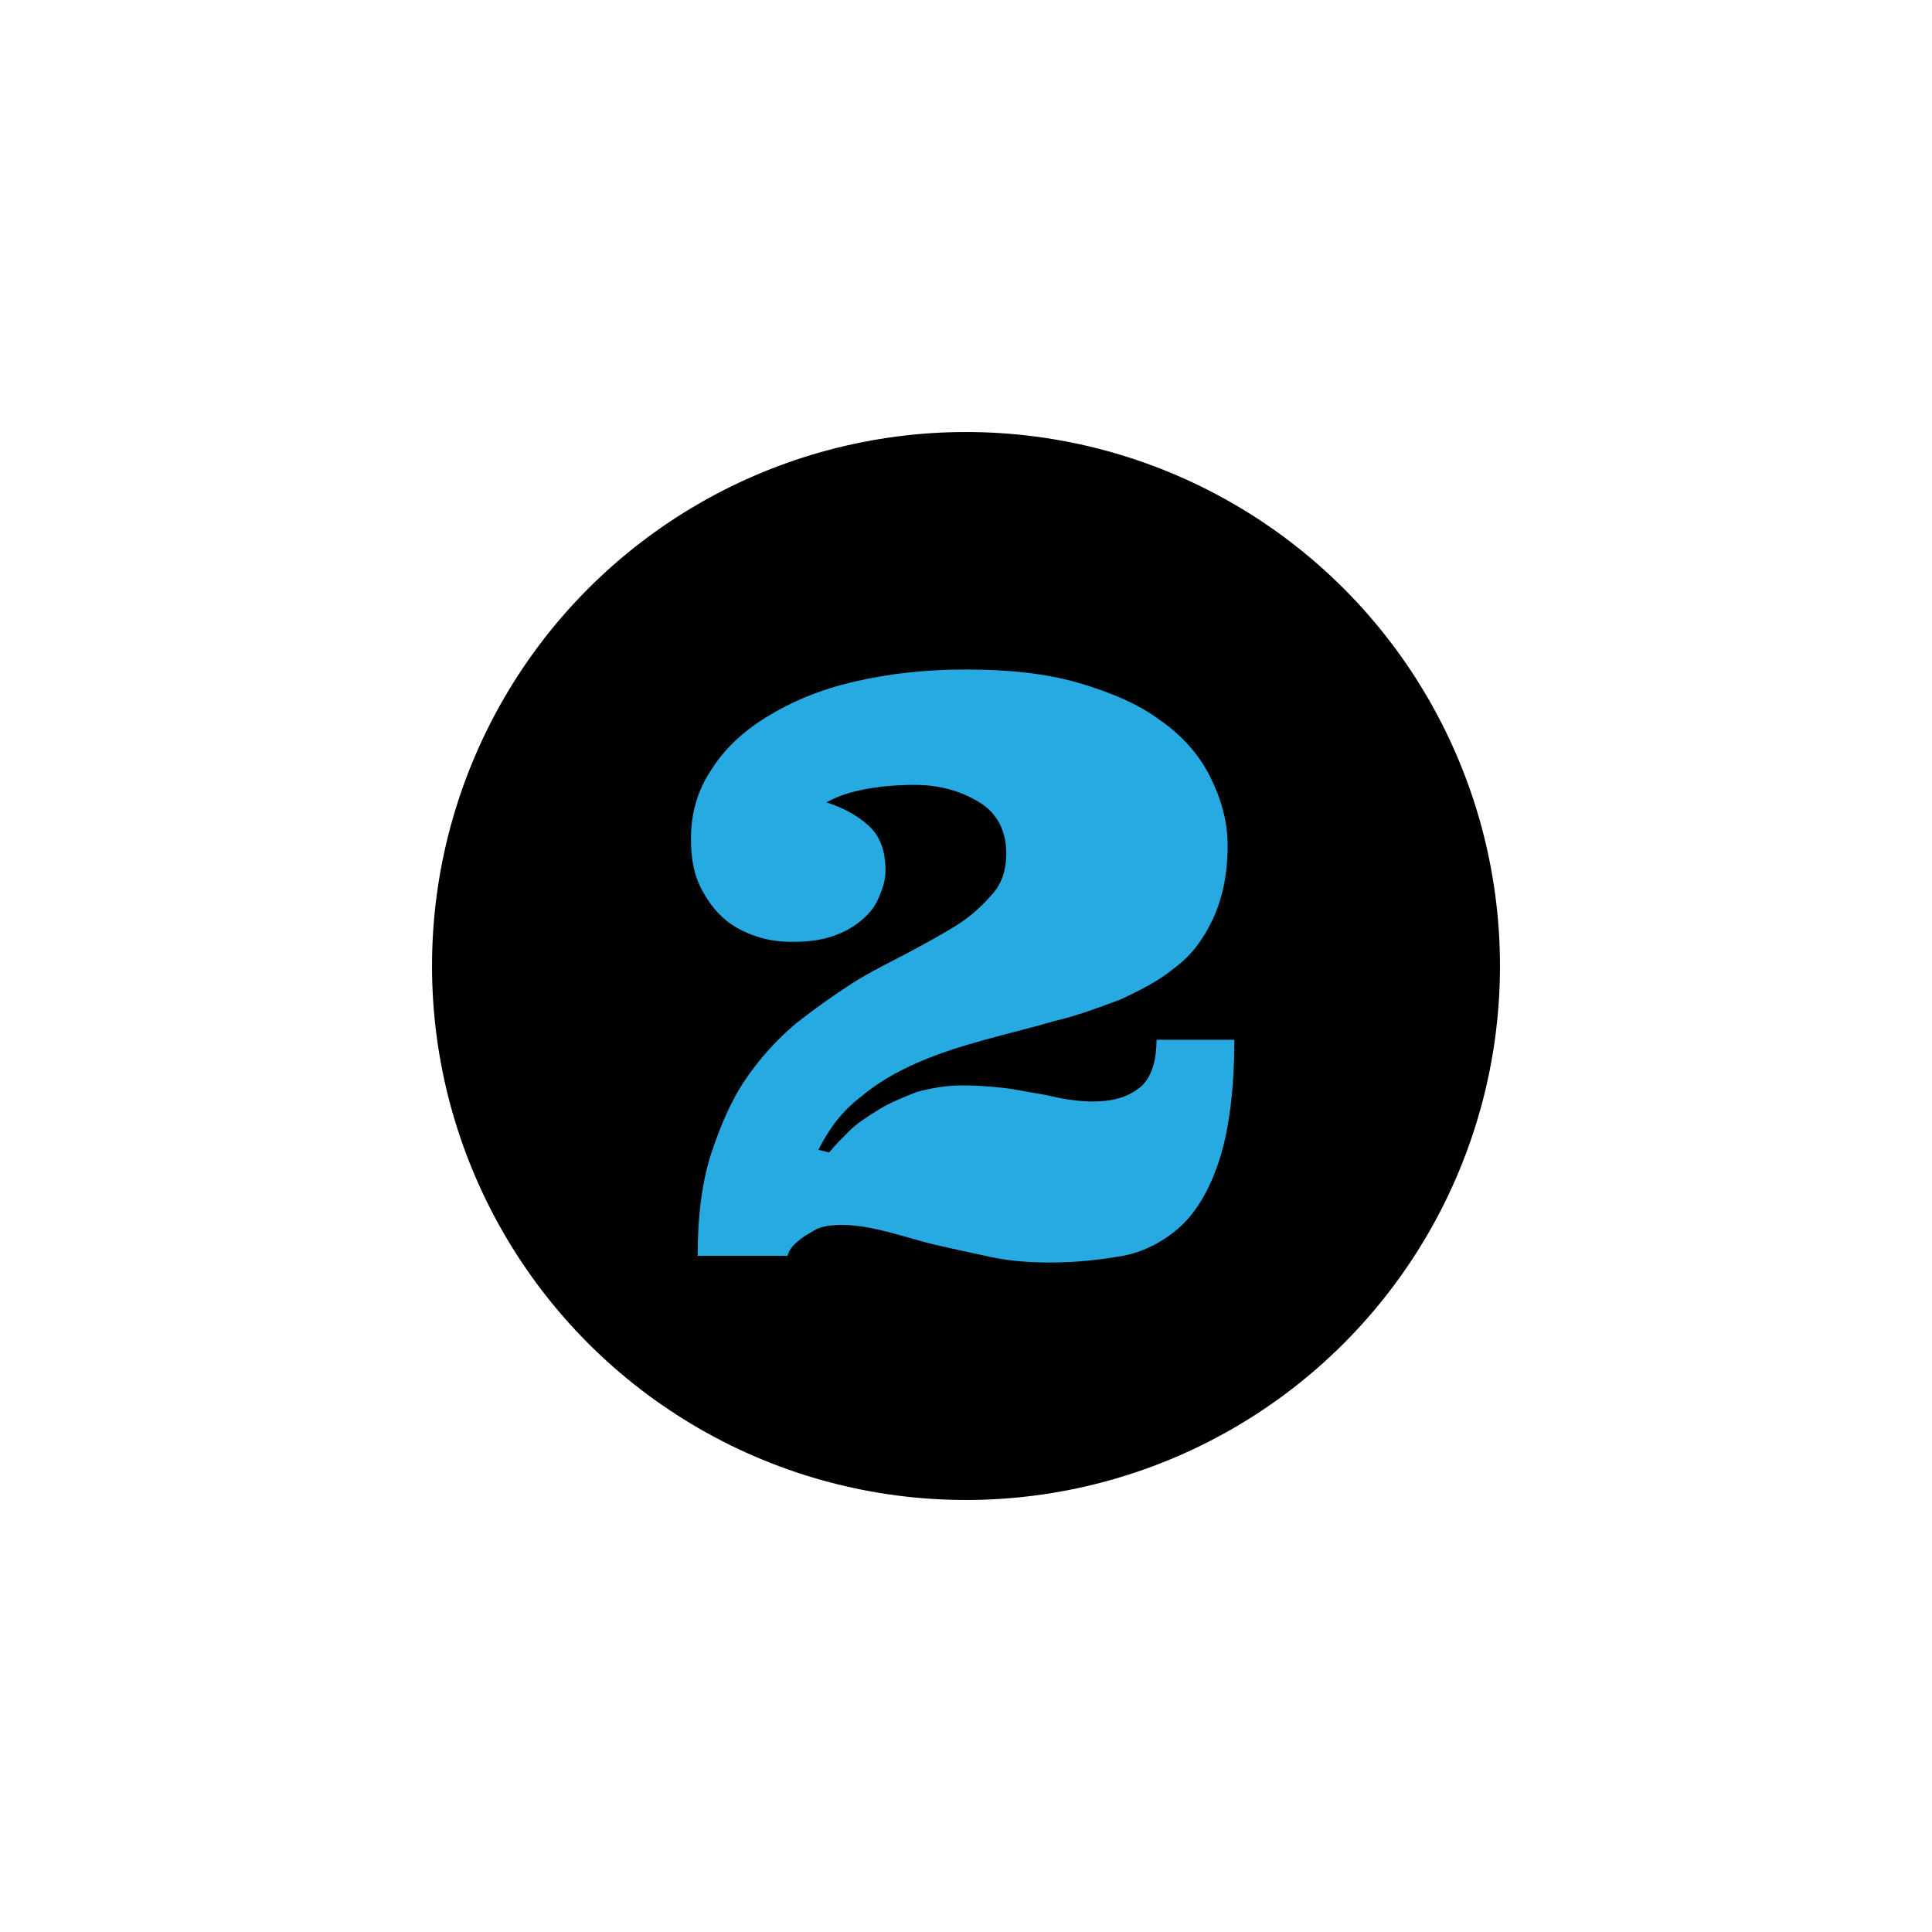
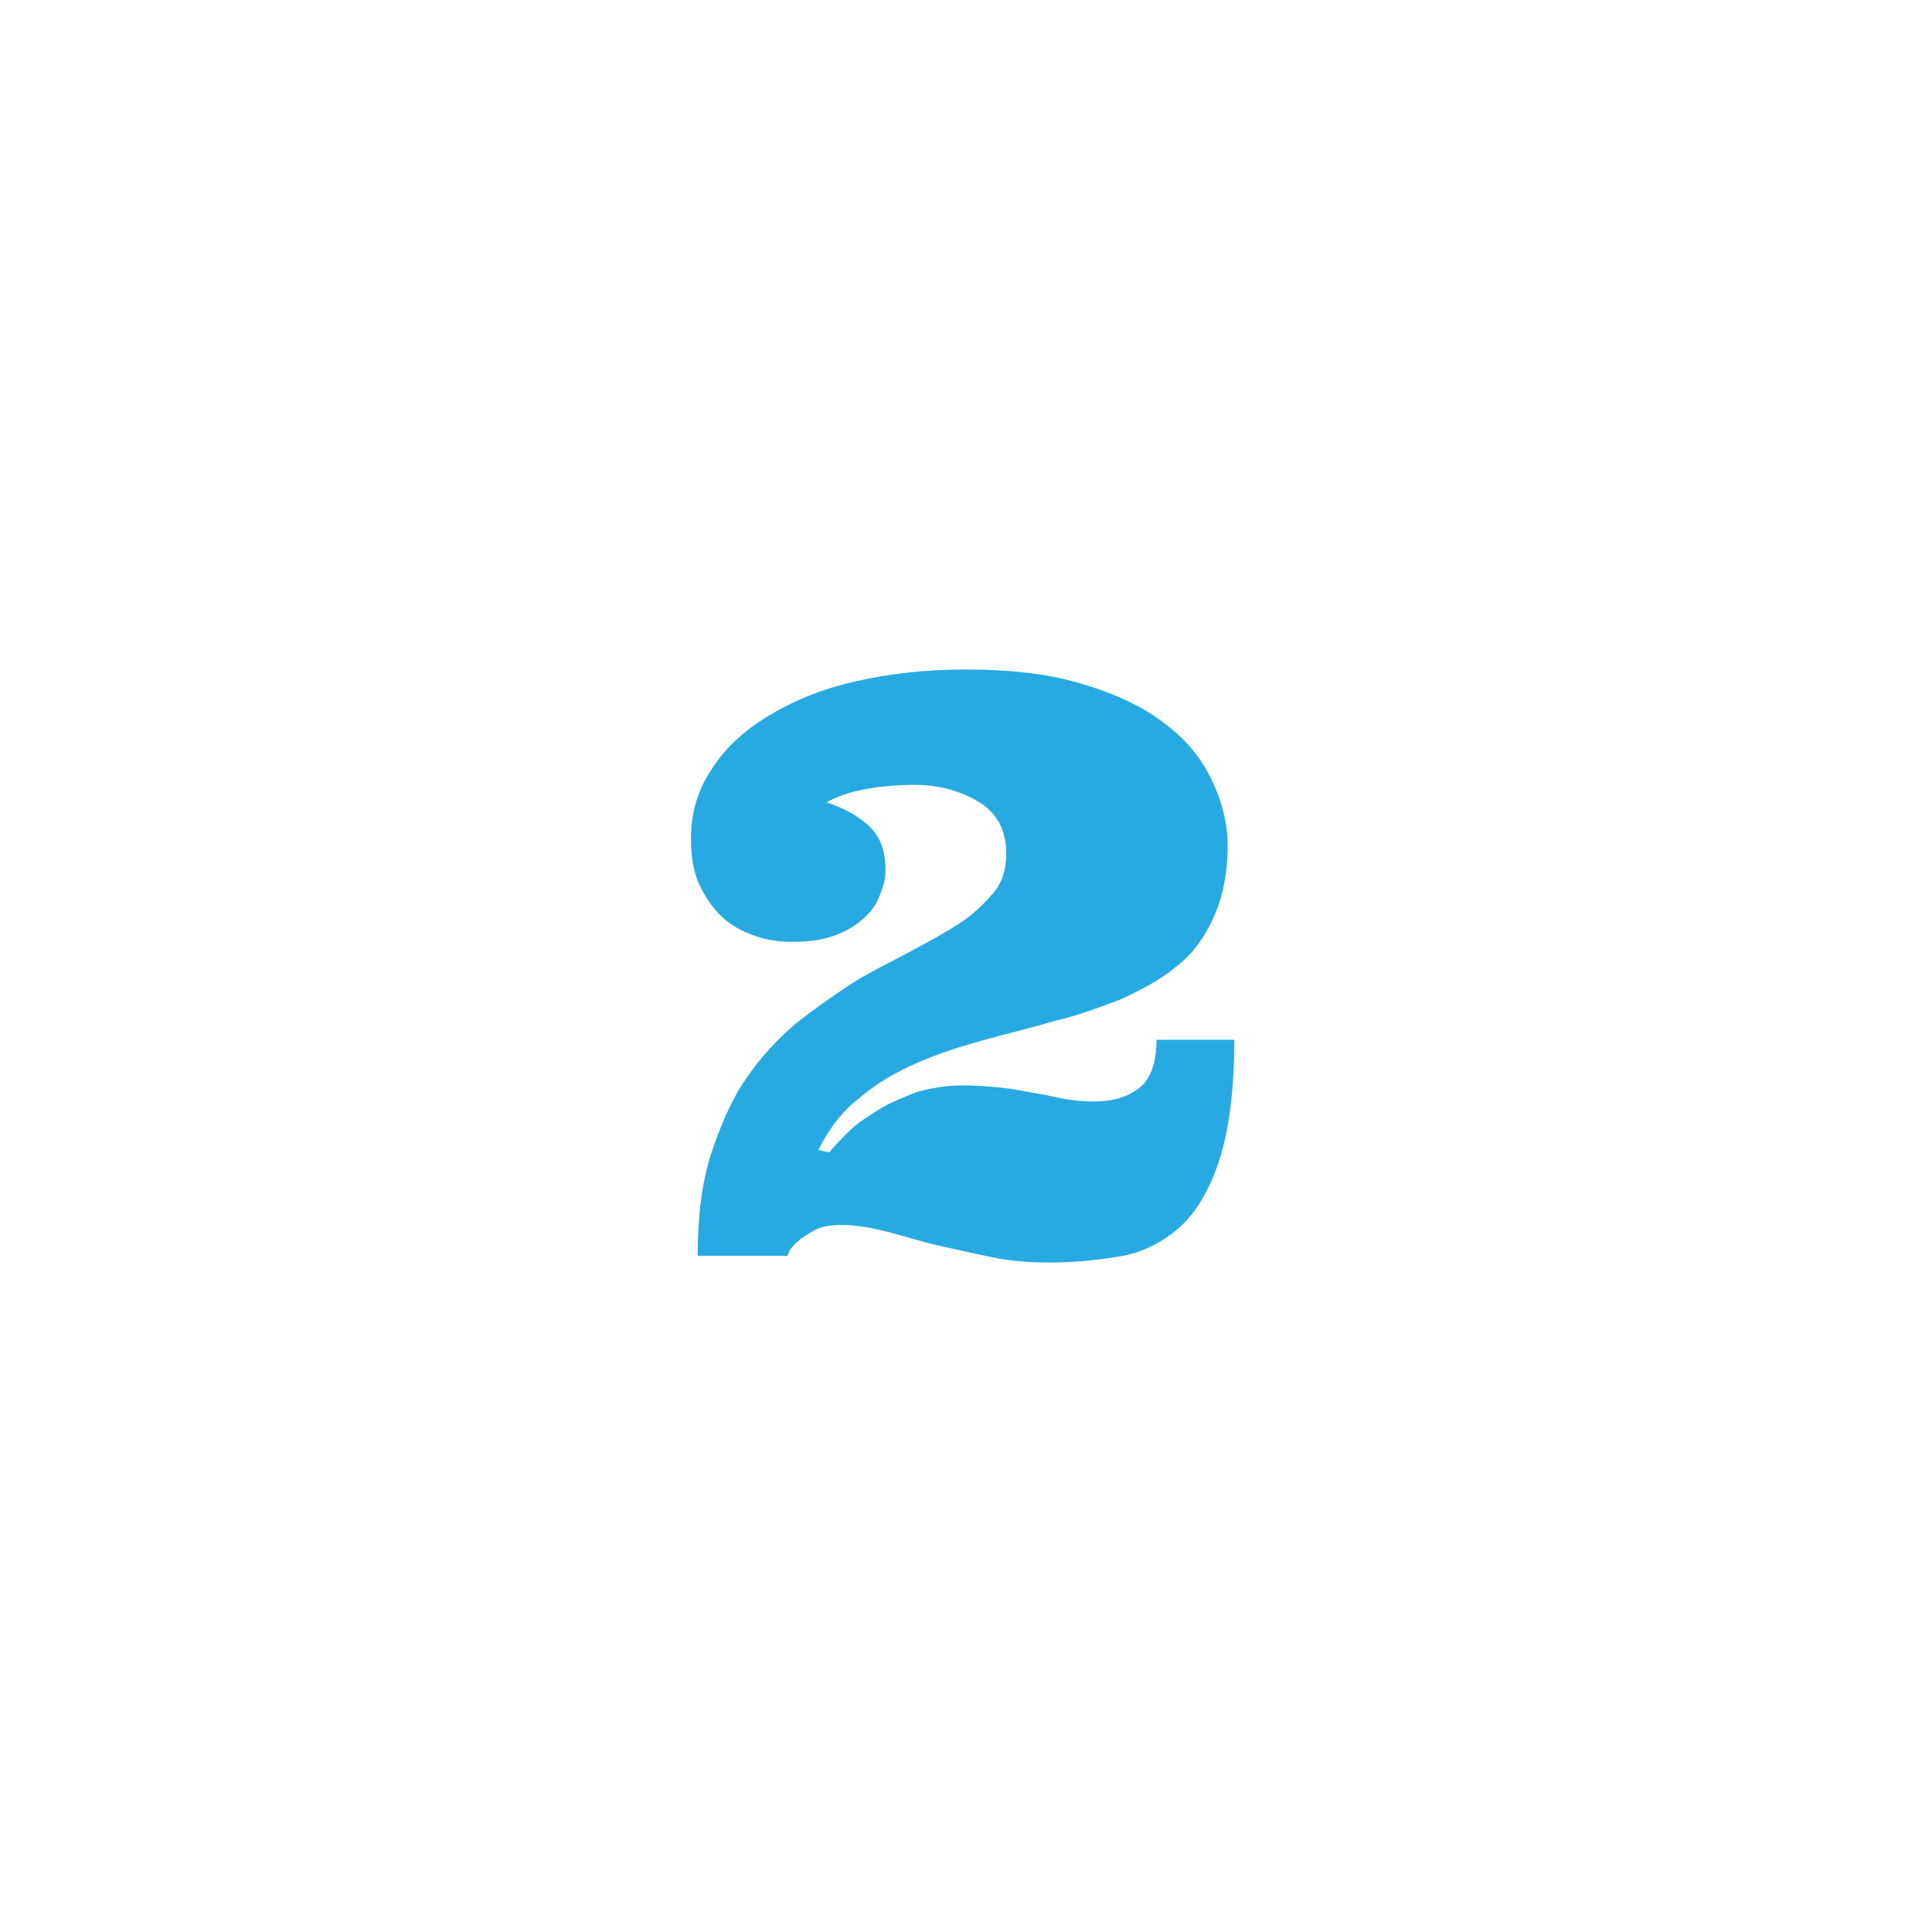
<svg xmlns="http://www.w3.org/2000/svg" version="1.1" id="Layer_1" x="0px" y="0px" viewBox="0 0 144 144" style="enable-background:new 0 0 144 144;" xml:space="preserve">
  <style type="text/css">
	.st0{fill:#27AAE1;}
</style>
  <g>
-     <circle cx="72" cy="72" r="39.8" />
    <path class="st0" d="M61.8,85.9c0.4-0.5,0.9-1,1.5-1.6c0.6-0.6,1.4-1.1,2.2-1.6c0.8-0.5,1.8-0.9,2.8-1.3c1.1-0.3,2.2-0.5,3.4-0.5   c1.3,0,2.3,0.1,3.2,0.2s1.7,0.3,2.4,0.4c0.7,0.1,1.4,0.3,2,0.4s1.4,0.2,2.1,0.2c1.5,0,2.6-0.3,3.5-1c0.8-0.6,1.3-1.8,1.3-3.6h5.8   c0,3.7-0.4,6.7-1.1,8.9c-0.7,2.2-1.7,3.9-2.9,5c-1.2,1.1-2.7,1.9-4.3,2.2c-1.7,0.3-3.5,0.5-5.4,0.5c-1.5,0-3-0.1-4.4-0.4   c-1.4-0.3-2.8-0.6-4.1-0.9c-1.3-0.3-2.5-0.7-3.7-1c-1.2-0.3-2.3-0.5-3.3-0.5c-0.9,0-1.6,0.1-2.1,0.4s-0.9,0.5-1.2,0.8   c-0.4,0.3-0.7,0.7-0.8,1.1h-6.7c0-2.9,0.3-5.4,1-7.6c0.7-2.1,1.5-4,2.6-5.6c1.1-1.6,2.3-2.9,3.7-4.1c1.4-1.1,2.8-2.1,4.2-3   c1.4-0.9,2.9-1.6,4.2-2.3s2.6-1.4,3.7-2.1c1.1-0.7,1.9-1.5,2.6-2.3c0.7-0.8,1-1.8,1-3c0-1.7-0.7-3-2-3.8s-2.9-1.3-4.8-1.3   c-1.3,0-2.5,0.1-3.6,0.3c-1.1,0.2-2.1,0.5-3,1c1.2,0.4,2.2,0.9,3.1,1.7c0.9,0.8,1.3,1.9,1.3,3.4c0,0.7-0.2,1.3-0.5,2   s-0.7,1.2-1.3,1.7c-0.6,0.5-1.3,0.9-2.2,1.2c-0.9,0.3-1.9,0.4-3,0.4c-0.8,0-1.7-0.1-2.6-0.4c-0.9-0.3-1.7-0.7-2.4-1.3   s-1.3-1.4-1.8-2.4s-0.7-2.2-0.7-3.6c0-1.9,0.5-3.6,1.5-5.1c1-1.6,2.4-2.9,4.2-4c1.8-1.1,3.9-2,6.5-2.6s5.3-0.9,8.3-0.9   c3.2,0,6,0.3,8.4,1s4.5,1.6,6.1,2.8c1.7,1.2,2.9,2.6,3.7,4.2s1.3,3.3,1.3,5.1c0,2.2-0.4,4-1.1,5.5c-0.7,1.5-1.6,2.7-2.8,3.6   c-1.2,1-2.6,1.7-4.1,2.4c-1.6,0.6-3.2,1.2-4.9,1.6c-1.7,0.5-3.4,0.9-5.2,1.4c-1.8,0.5-3.4,1-5,1.7c-1.6,0.7-3,1.5-4.3,2.6   c-1.3,1-2.3,2.3-3.1,3.9L61.8,85.9z" />
  </g>
</svg>